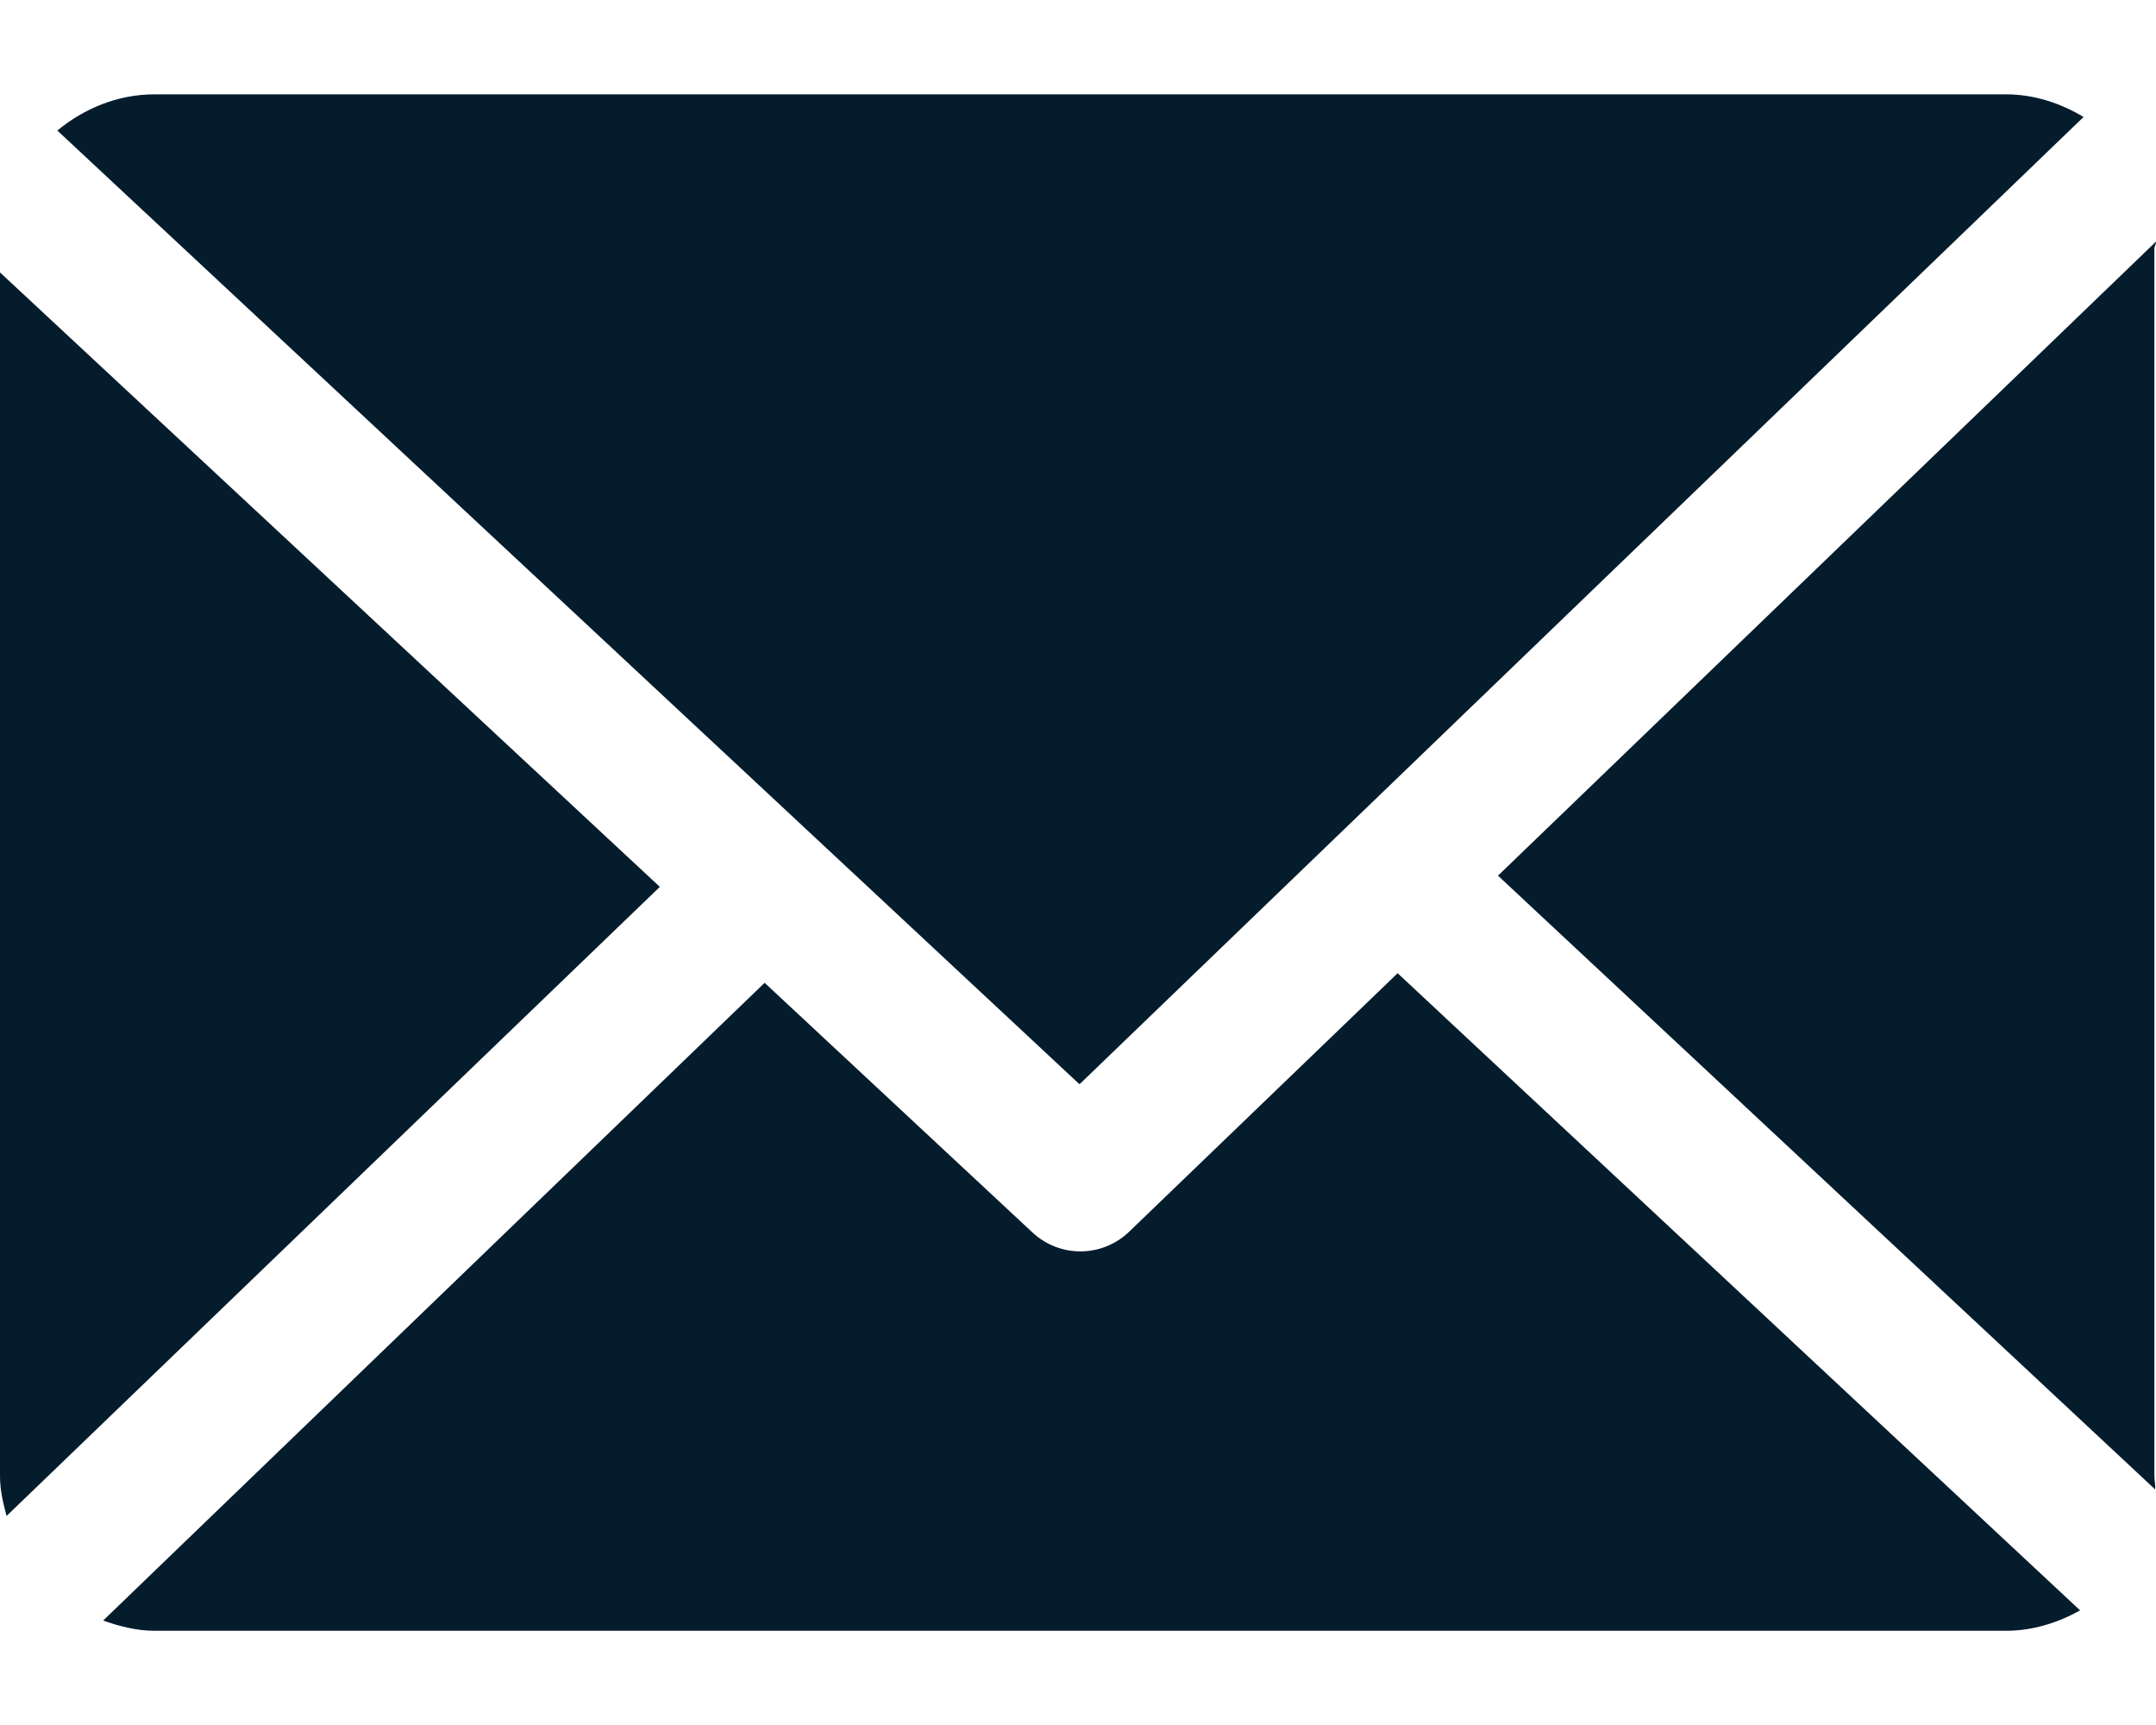
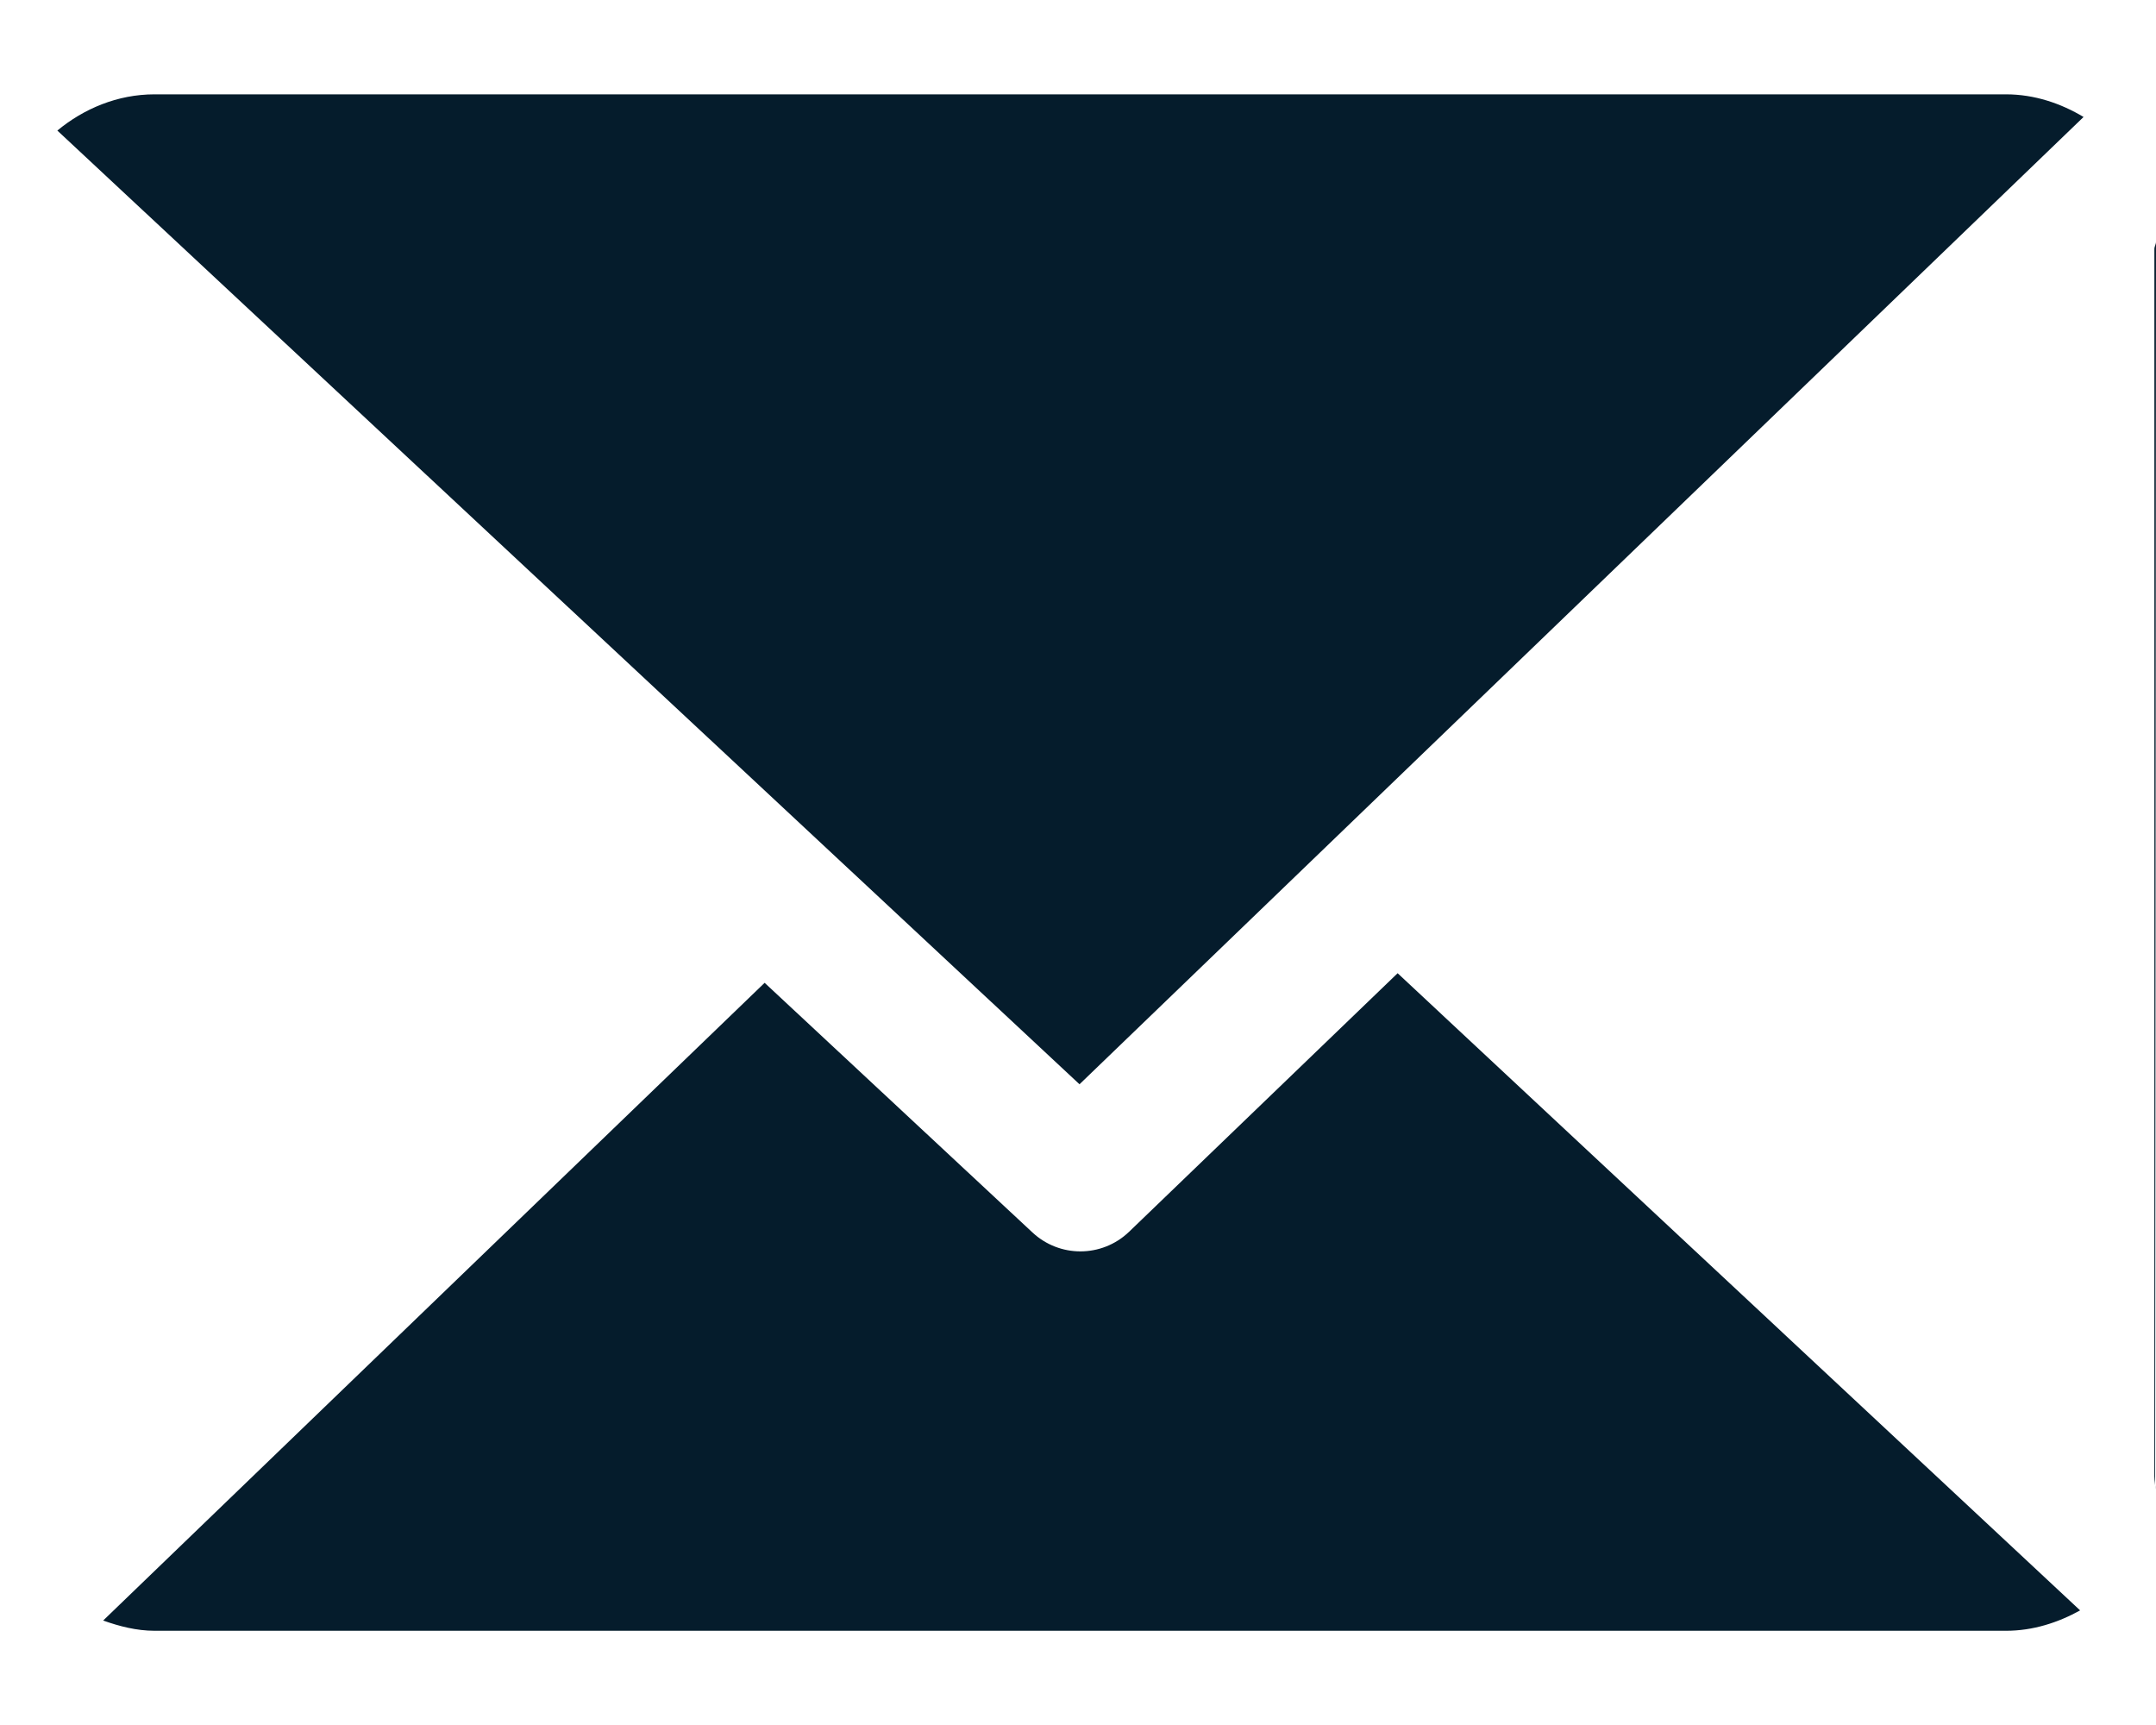
<svg xmlns="http://www.w3.org/2000/svg" width="20" height="16" viewBox="0 0 20 16" fill="none">
-   <path d="M19.985 2.309C19.985 2.286 20.001 2.264 20 2.241L13.896 8.122L19.992 13.815C19.996 13.774 19.985 13.733 19.985 13.692V2.309Z" fill="#051C2C" />
+   <path d="M19.985 2.309C19.985 2.286 20.001 2.264 20 2.241L19.992 13.815C19.996 13.774 19.985 13.733 19.985 13.692V2.309Z" fill="#051C2C" />
  <path d="M12.965 9.027L10.474 11.425C10.348 11.546 10.185 11.607 10.022 11.607C9.862 11.607 9.703 11.548 9.578 11.432L7.093 9.116L0.957 15.031C1.106 15.084 1.266 15.126 1.434 15.126H18.61C18.859 15.126 19.092 15.05 19.296 14.937L12.965 9.027Z" fill="#051C2C" />
  <path d="M10.014 10.057L19.328 1.085C19.118 0.959 18.872 0.875 18.609 0.875H1.433C1.091 0.875 0.777 1.008 0.532 1.211L10.014 10.057Z" fill="#051C2C" />
-   <path d="M0 2.527V13.692C0 13.82 0.029 13.943 0.061 14.061L6.121 8.226L0 2.527Z" fill="#051C2C" />
</svg>